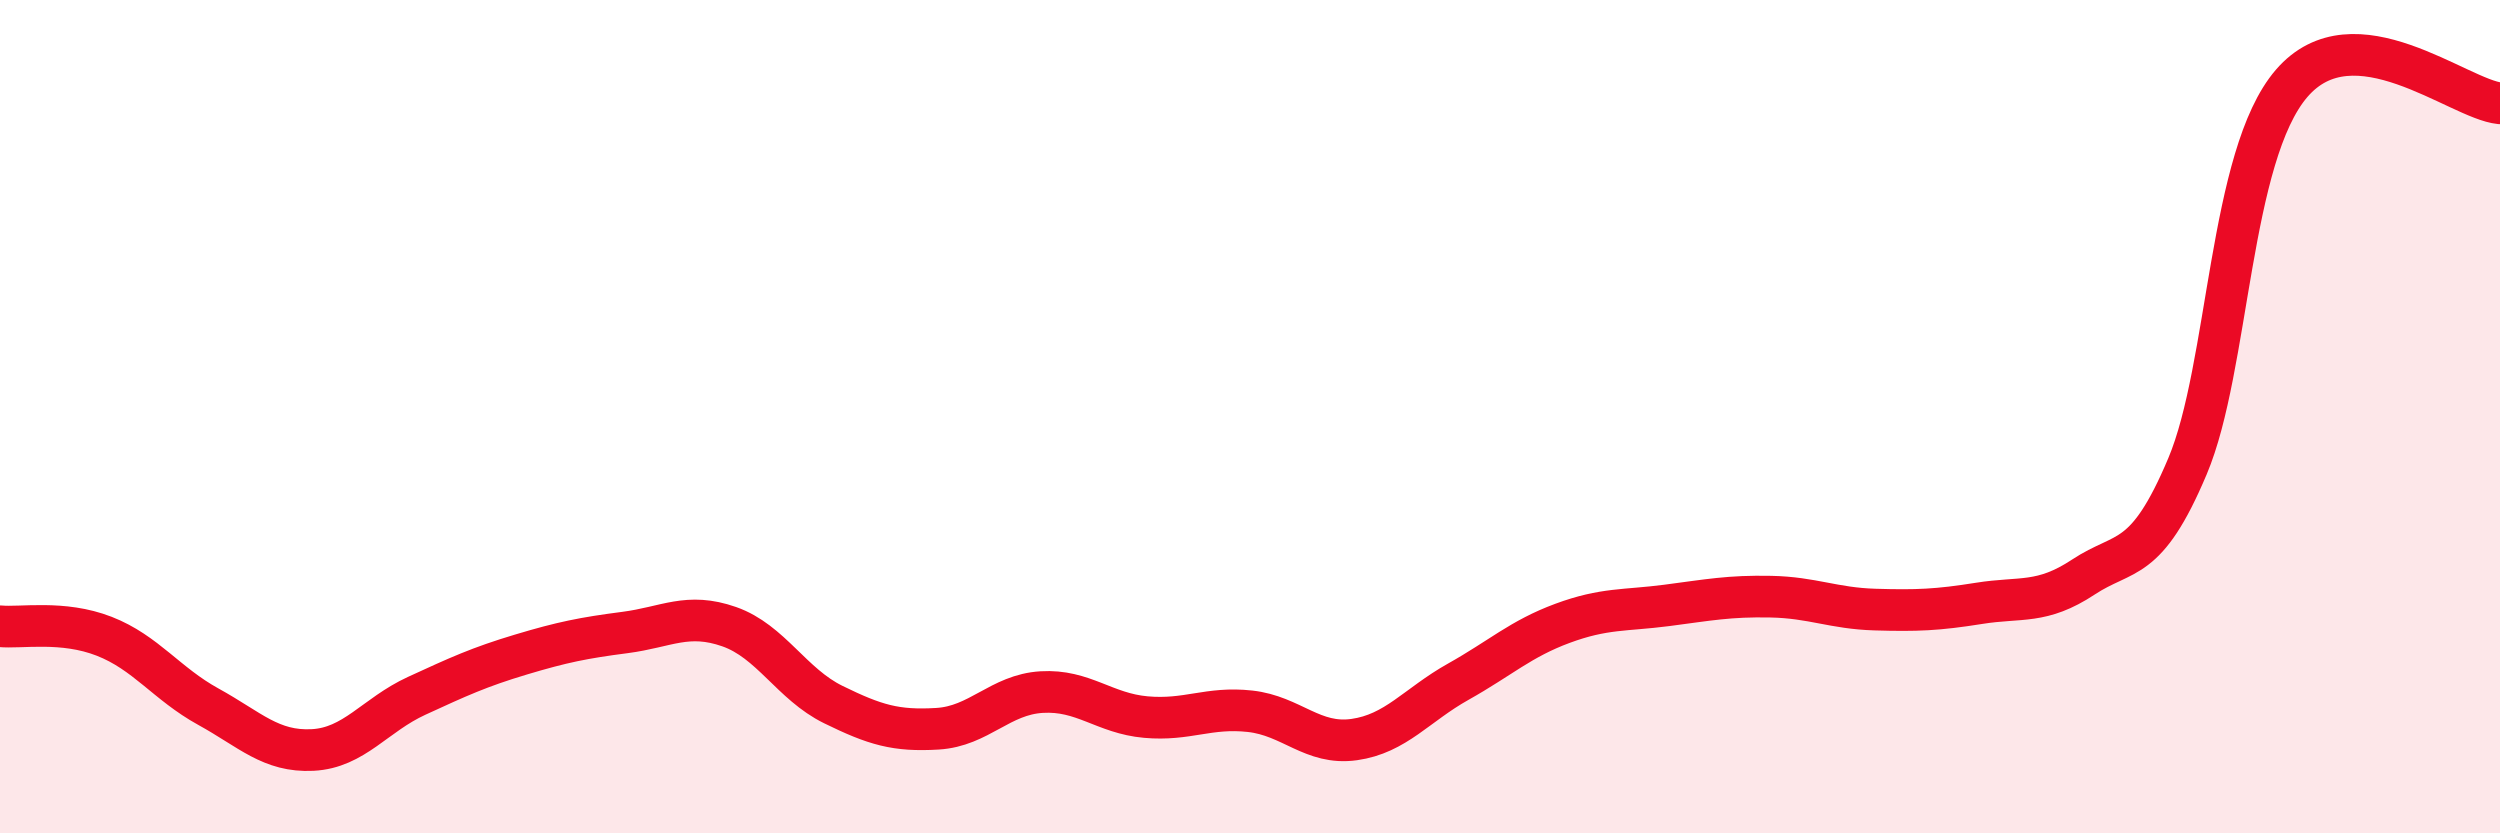
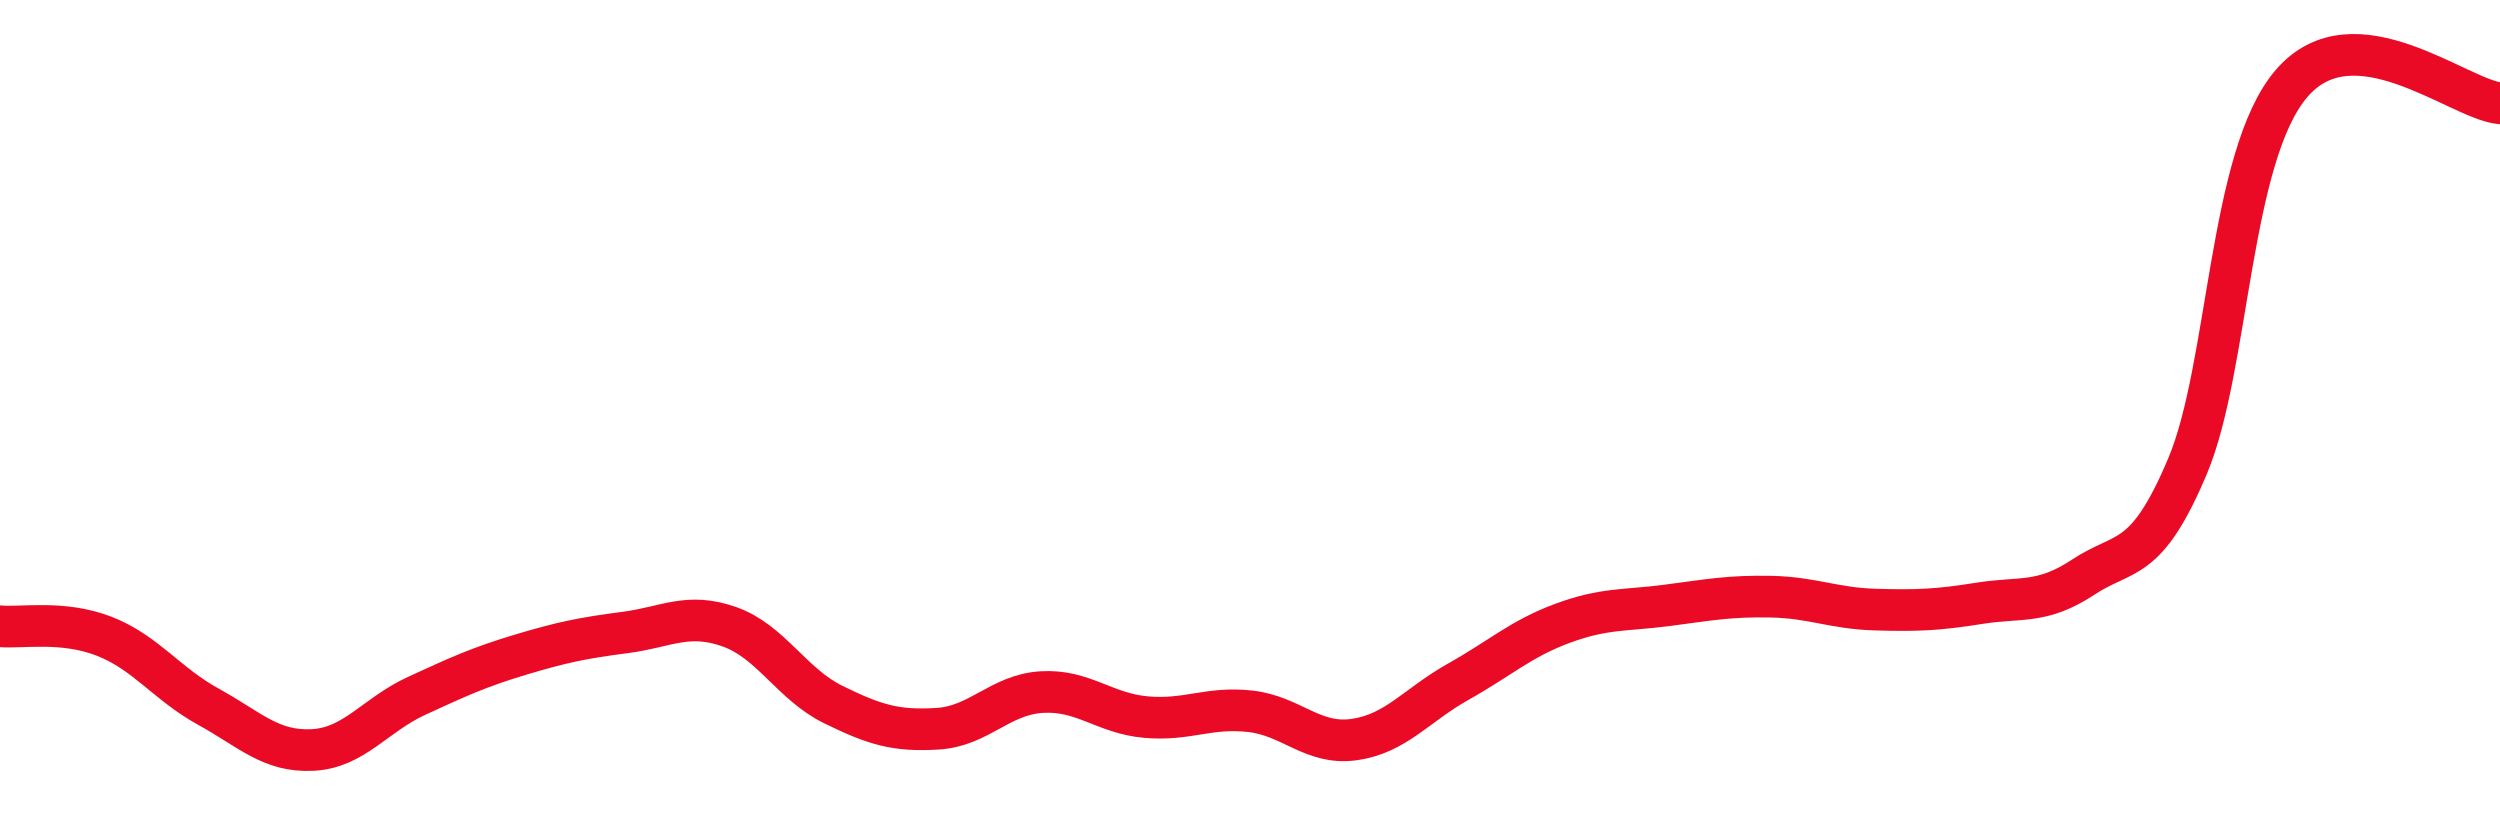
<svg xmlns="http://www.w3.org/2000/svg" width="60" height="20" viewBox="0 0 60 20">
-   <path d="M 0,15.03 C 0.5,15.08 1.5,14.88 2.5,15.27 C 3.5,15.66 4,16.41 5,16.96 C 6,17.51 6.5,18.05 7.5,18 C 8.5,17.95 9,17.16 10,16.7 C 11,16.24 11.5,16.01 12.5,15.71 C 13.5,15.41 14,15.31 15,15.18 C 16,15.05 16.5,14.69 17.5,15.04 C 18.5,15.39 19,16.42 20,16.91 C 21,17.4 21.5,17.55 22.5,17.49 C 23.5,17.43 24,16.67 25,16.61 C 26,16.55 26.5,17.12 27.5,17.21 C 28.5,17.3 29,16.96 30,17.07 C 31,17.18 31.5,17.89 32.5,17.75 C 33.5,17.61 34,16.92 35,16.36 C 36,15.8 36.5,15.33 37.5,14.96 C 38.5,14.59 39,14.66 40,14.53 C 41,14.4 41.5,14.3 42.5,14.32 C 43.5,14.34 44,14.6 45,14.63 C 46,14.66 46.5,14.64 47.5,14.48 C 48.5,14.32 49,14.51 50,13.85 C 51,13.19 51.5,13.56 52.5,11.19 C 53.5,8.82 53.5,3.74 55,2 C 56.5,0.26 59,2.38 60,2.48L60 20L0 20Z" fill="#EB0A25" opacity="0.1" stroke-linecap="round" stroke-linejoin="round" />
  <path d="M 0,15.03 C 0.5,15.08 1.5,14.88 2.5,15.27 C 3.5,15.66 4,16.41 5,16.96 C 6,17.51 6.5,18.05 7.5,18 C 8.5,17.95 9,17.16 10,16.7 C 11,16.24 11.5,16.01 12.5,15.71 C 13.5,15.41 14,15.31 15,15.18 C 16,15.05 16.5,14.69 17.5,15.04 C 18.5,15.39 19,16.42 20,16.91 C 21,17.4 21.5,17.55 22.5,17.49 C 23.5,17.43 24,16.67 25,16.61 C 26,16.55 26.5,17.12 27.5,17.21 C 28.5,17.3 29,16.96 30,17.07 C 31,17.18 31.5,17.89 32.5,17.75 C 33.5,17.61 34,16.92 35,16.36 C 36,15.8 36.5,15.33 37.5,14.96 C 38.5,14.59 39,14.66 40,14.53 C 41,14.4 41.5,14.3 42.5,14.32 C 43.5,14.34 44,14.6 45,14.63 C 46,14.66 46.5,14.64 47.5,14.48 C 48.5,14.32 49,14.51 50,13.85 C 51,13.19 51.5,13.56 52.5,11.19 C 53.5,8.82 53.5,3.74 55,2 C 56.5,0.26 59,2.38 60,2.48" stroke="#EB0A25" stroke-width="1" fill="none" stroke-linecap="round" stroke-linejoin="round" />
</svg>